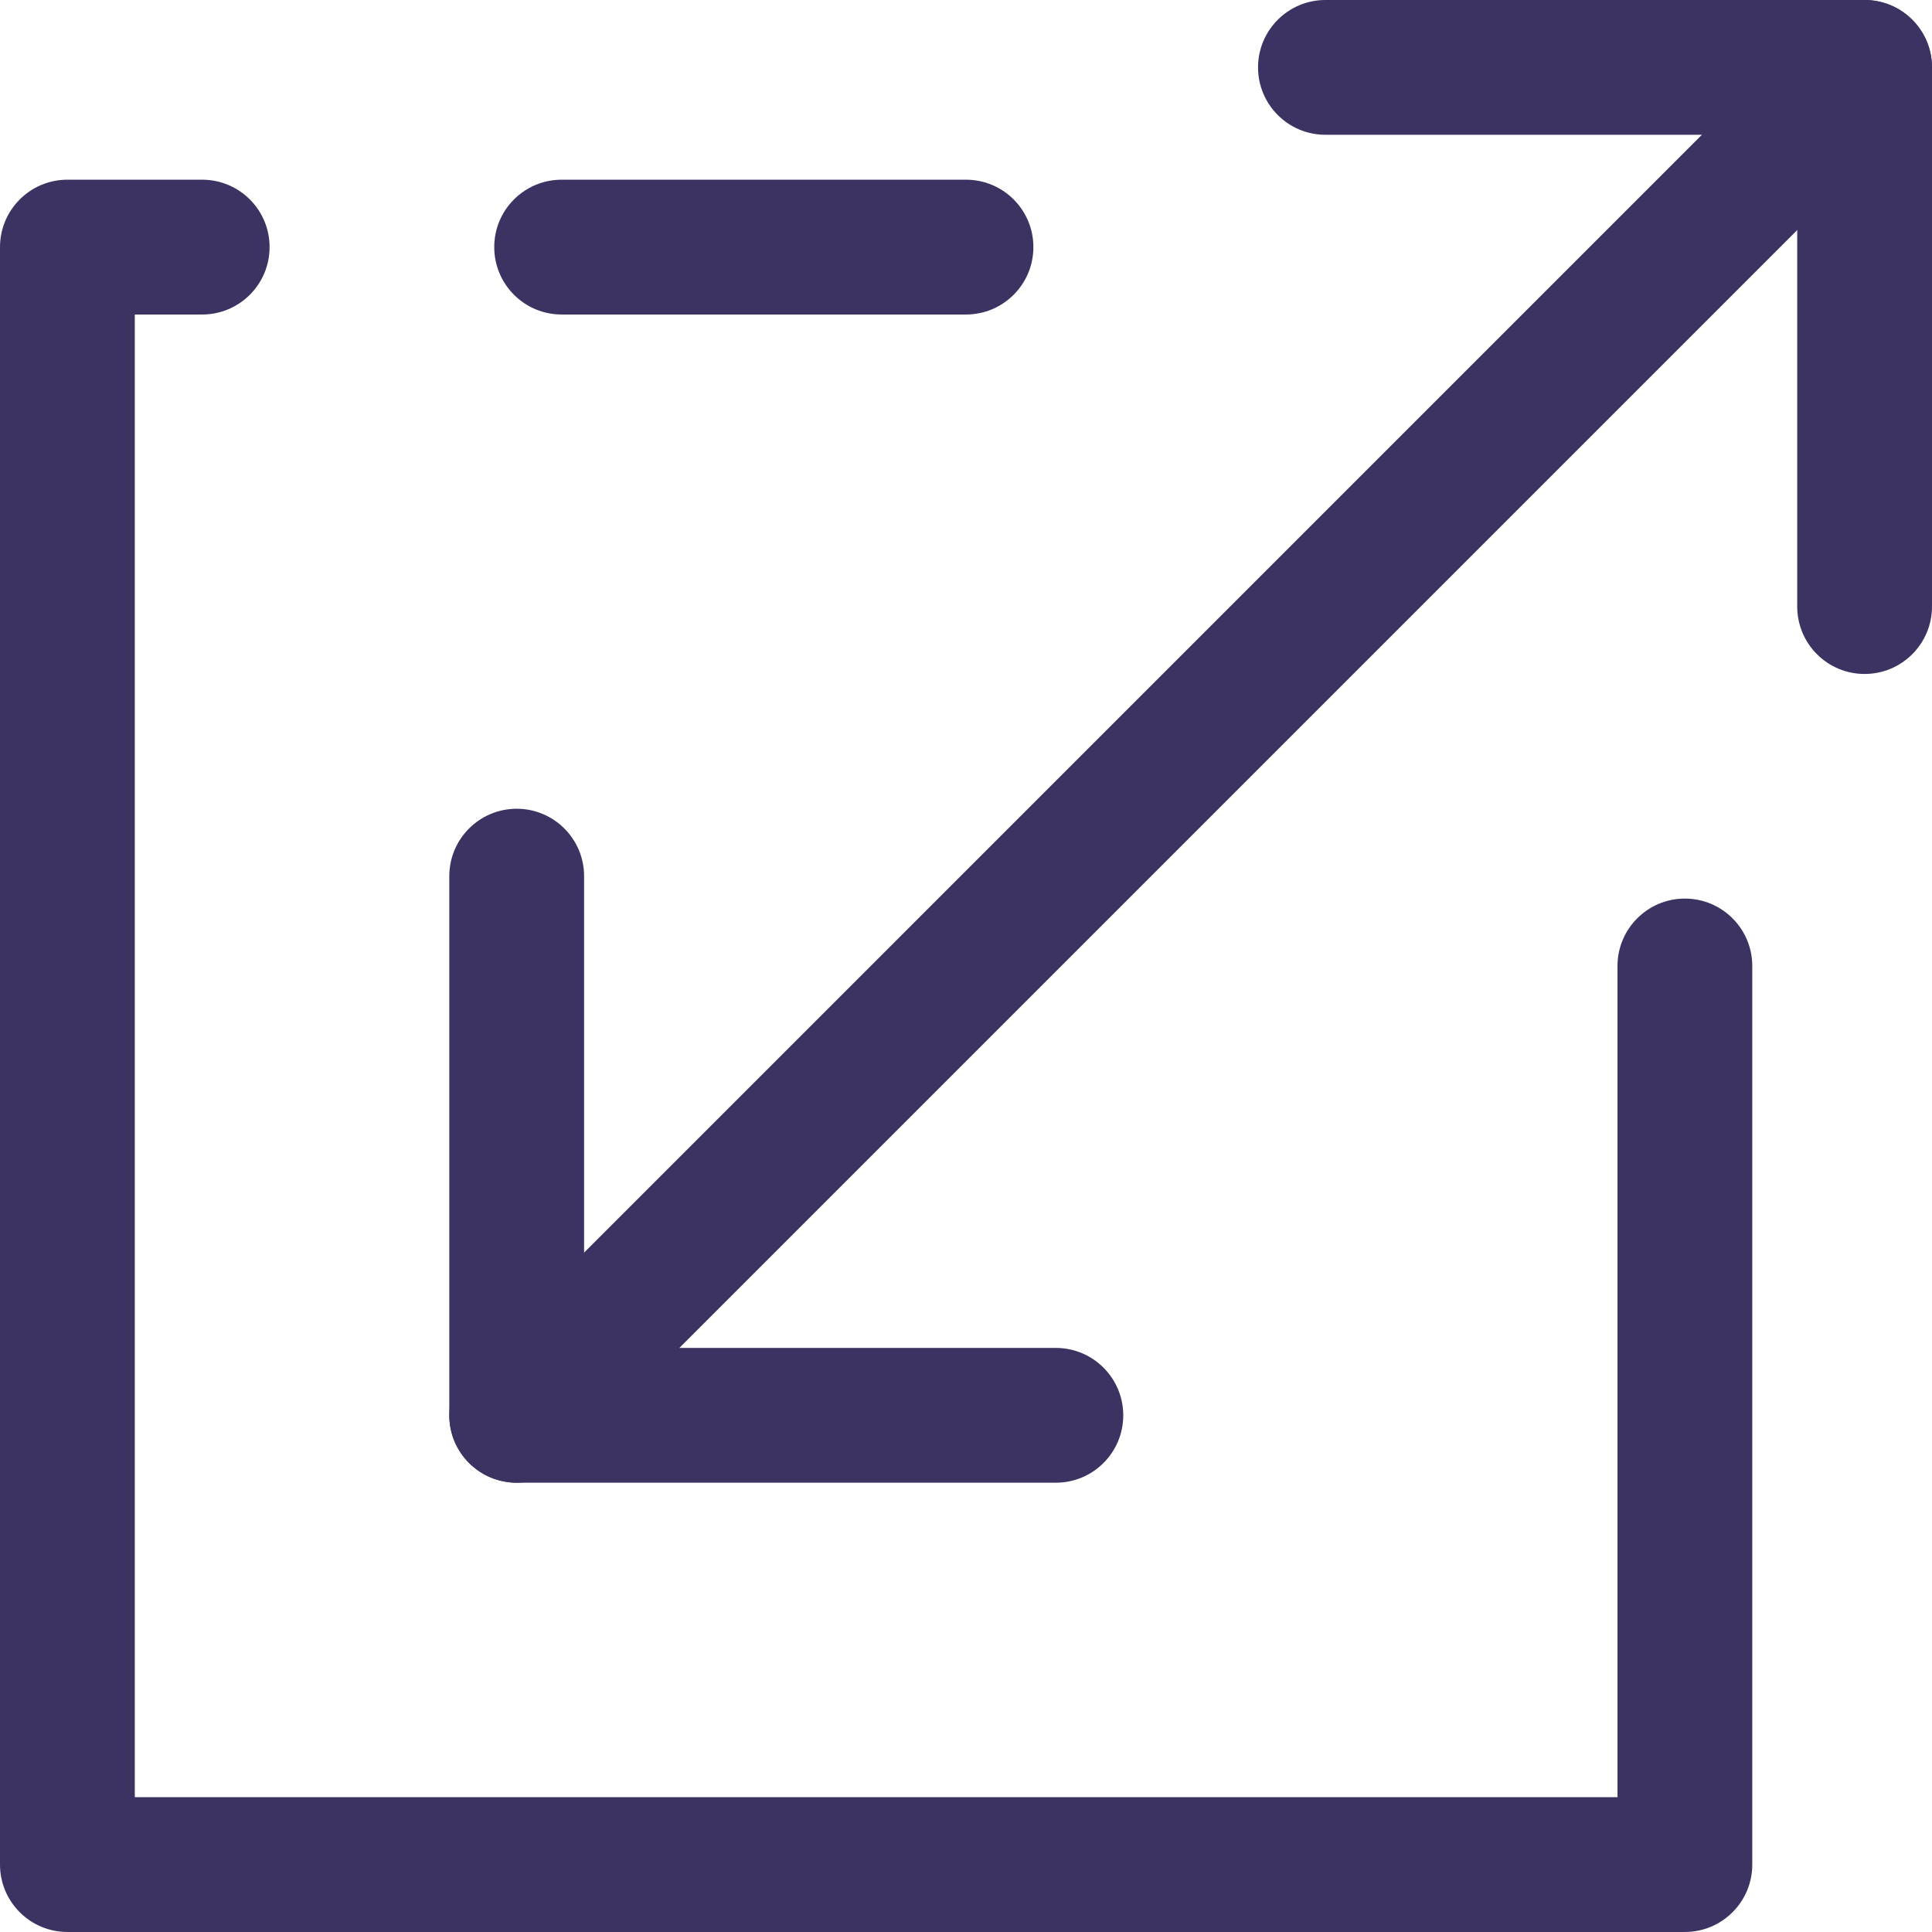
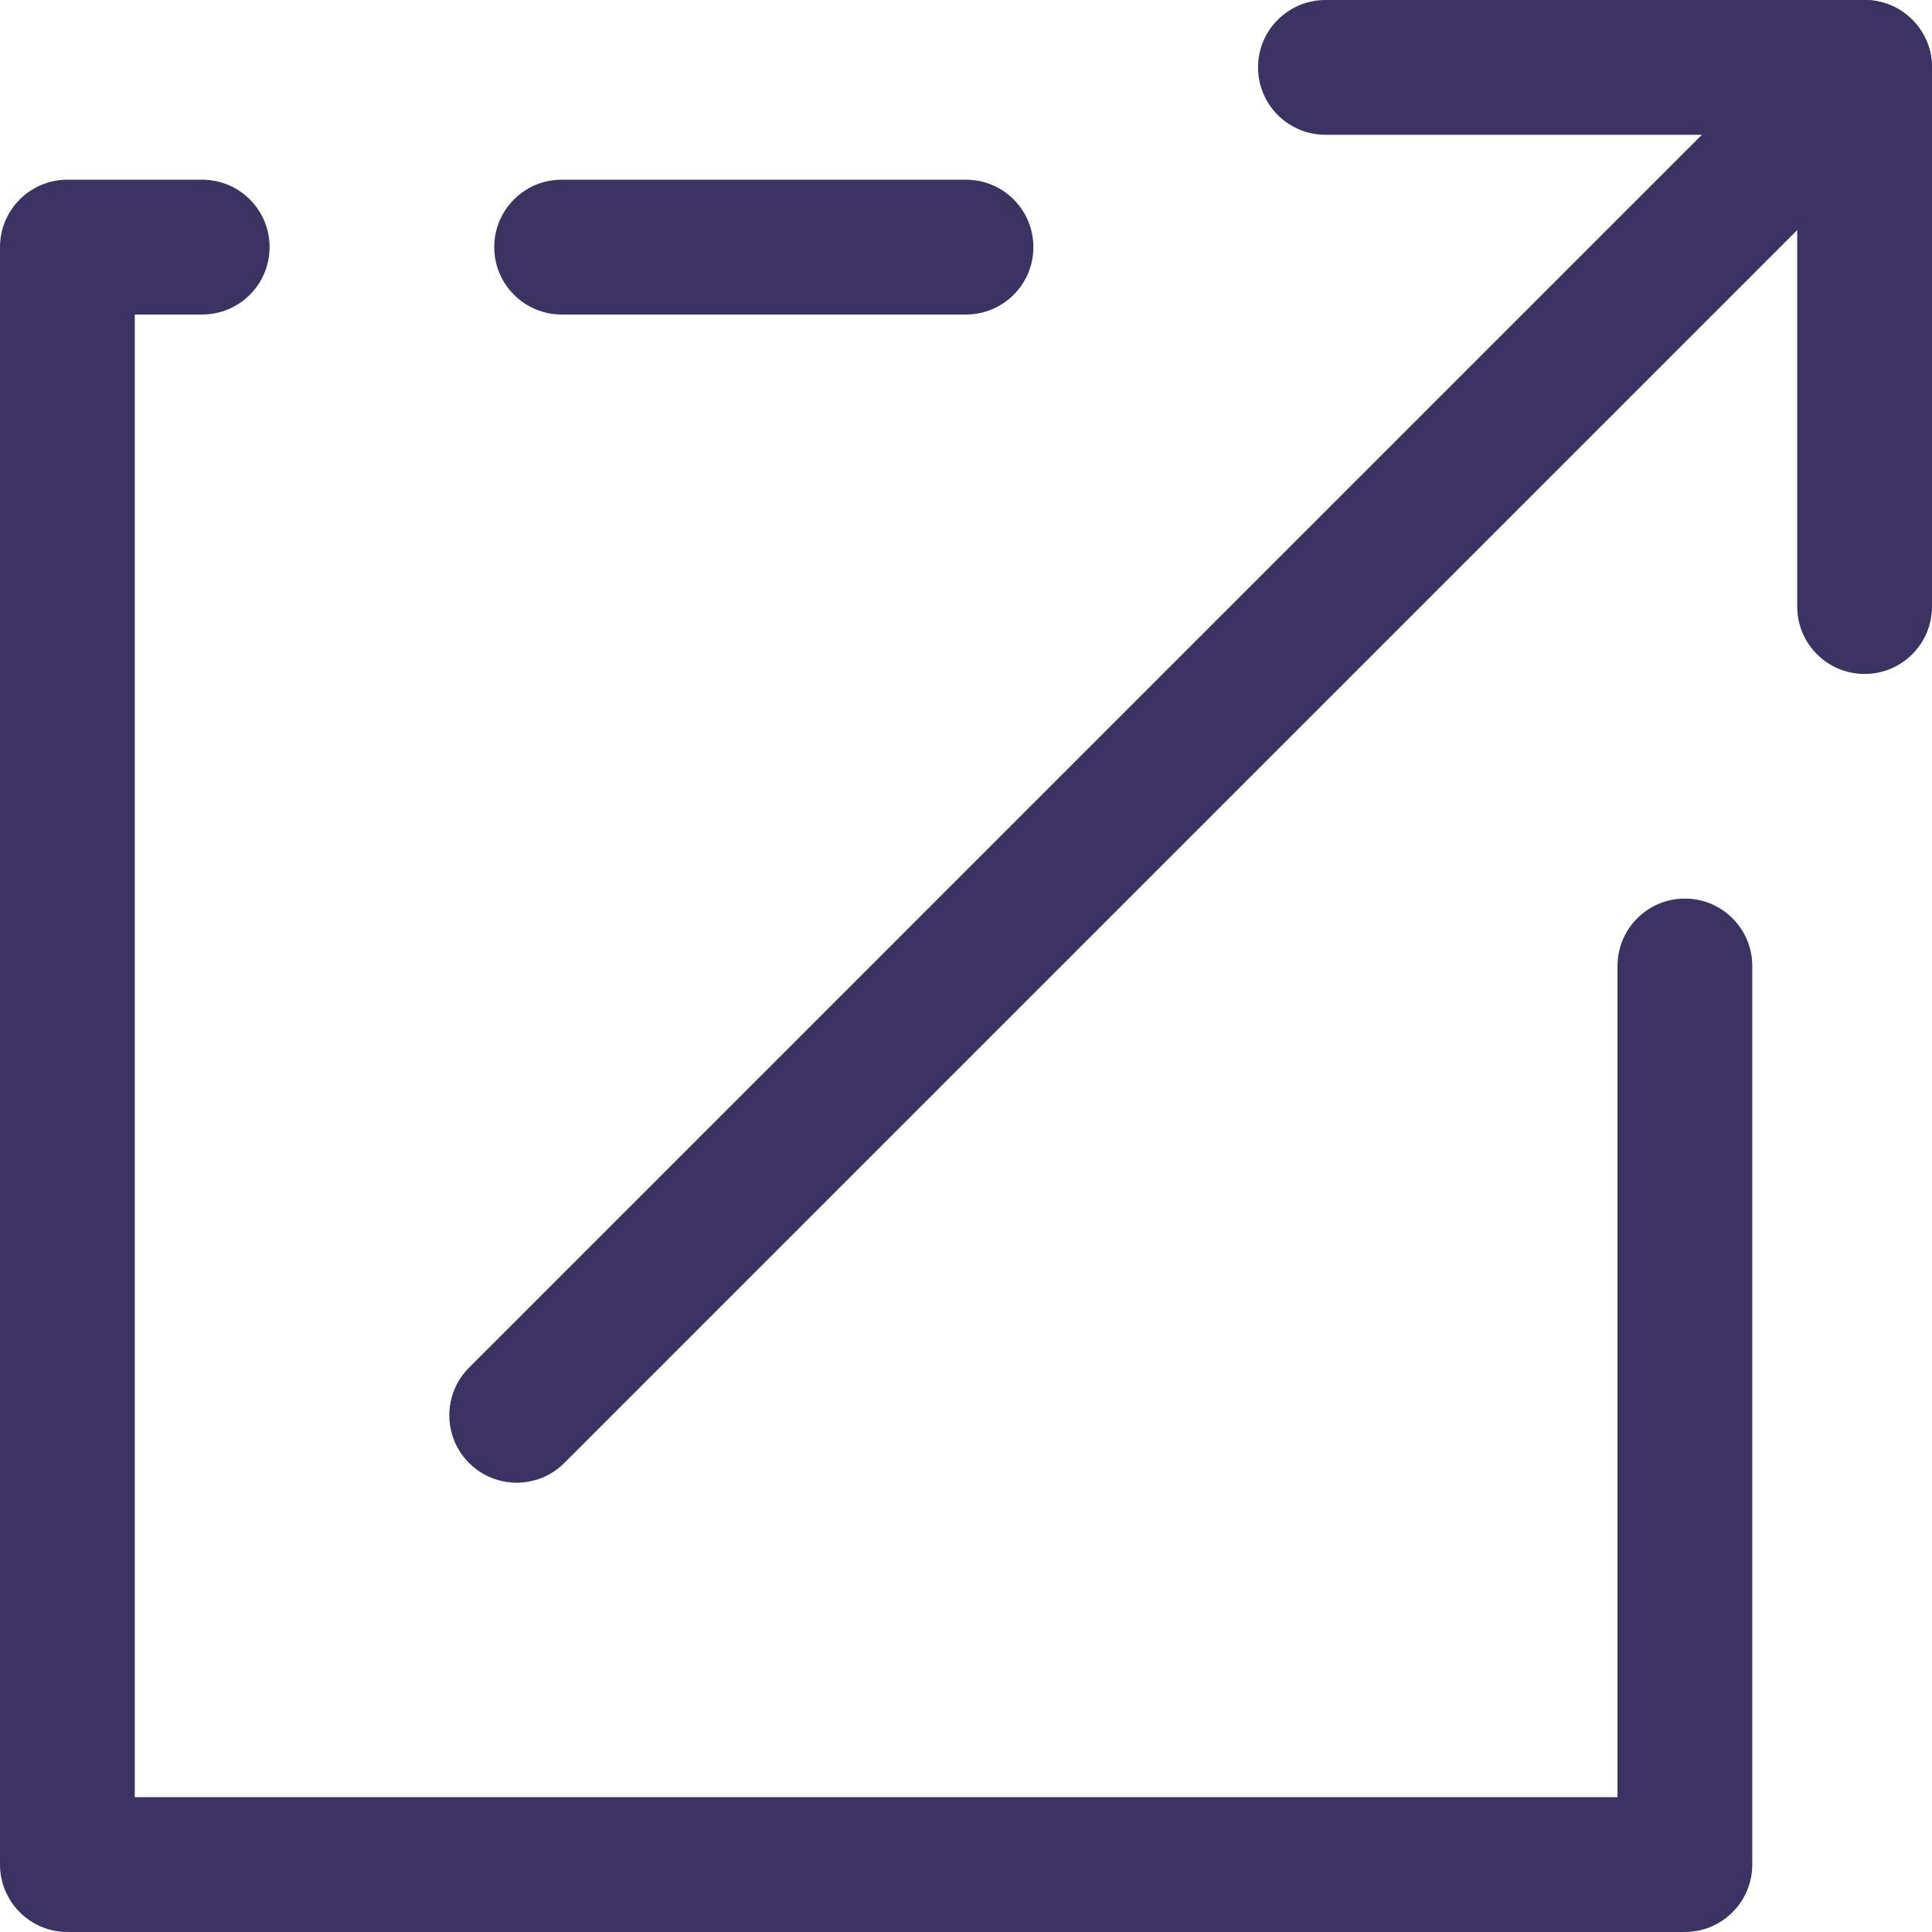
<svg xmlns="http://www.w3.org/2000/svg" fill="none" viewBox="0 0 76 76" height="76" width="76">
  <path fill="#3C3362" d="M0 9.72C0 8.256 1.187 7.069 2.651 7.069H7.953C9.418 7.069 10.605 8.256 10.605 9.72C10.605 11.185 9.418 12.372 7.953 12.372H5.302V70.697H63.628V37.999C63.628 36.535 64.815 35.348 66.279 35.348C67.743 35.348 68.93 36.535 68.93 37.999V73.348C68.93 74.812 67.743 75.999 66.279 75.999H2.651C1.187 75.999 0 74.812 0 73.348V9.72ZM19.442 9.72C19.442 8.256 20.629 7.069 22.093 7.069H38C39.464 7.069 40.651 8.256 40.651 9.72C40.651 11.185 39.464 12.372 38 12.372H22.093C20.629 12.372 19.442 11.185 19.442 9.72Z" clip-rule="evenodd" fill-rule="evenodd" />
  <path fill="#3C3362" d="M49.488 2.651C49.488 1.187 50.675 0 52.139 0H73.349C74.813 0 76 1.187 76 2.651V23.86C76 25.325 74.813 26.512 73.349 26.512C71.885 26.512 70.698 25.325 70.698 23.86V5.302H52.139C50.675 5.302 49.488 4.115 49.488 2.651Z" clip-rule="evenodd" fill-rule="evenodd" />
-   <path fill="#3C3362" d="M44.186 55.675C44.186 57.139 42.999 58.326 41.535 58.326H20.326C18.861 58.326 17.674 57.139 17.674 55.675V34.466C17.674 33.002 18.861 31.814 20.326 31.814C21.79 31.814 22.977 33.002 22.977 34.466V53.024H41.535C42.999 53.024 44.186 54.211 44.186 55.675Z" clip-rule="evenodd" fill-rule="evenodd" />
  <path fill="#3C3362" d="M75.223 0.776C76.258 1.812 76.258 3.49 75.223 4.526L22.2 57.549C21.165 58.584 19.486 58.584 18.451 57.549C17.416 56.514 17.416 54.835 18.451 53.8L71.474 0.776C72.509 -0.259 74.188 -0.259 75.223 0.776Z" clip-rule="evenodd" fill-rule="evenodd" />
</svg>